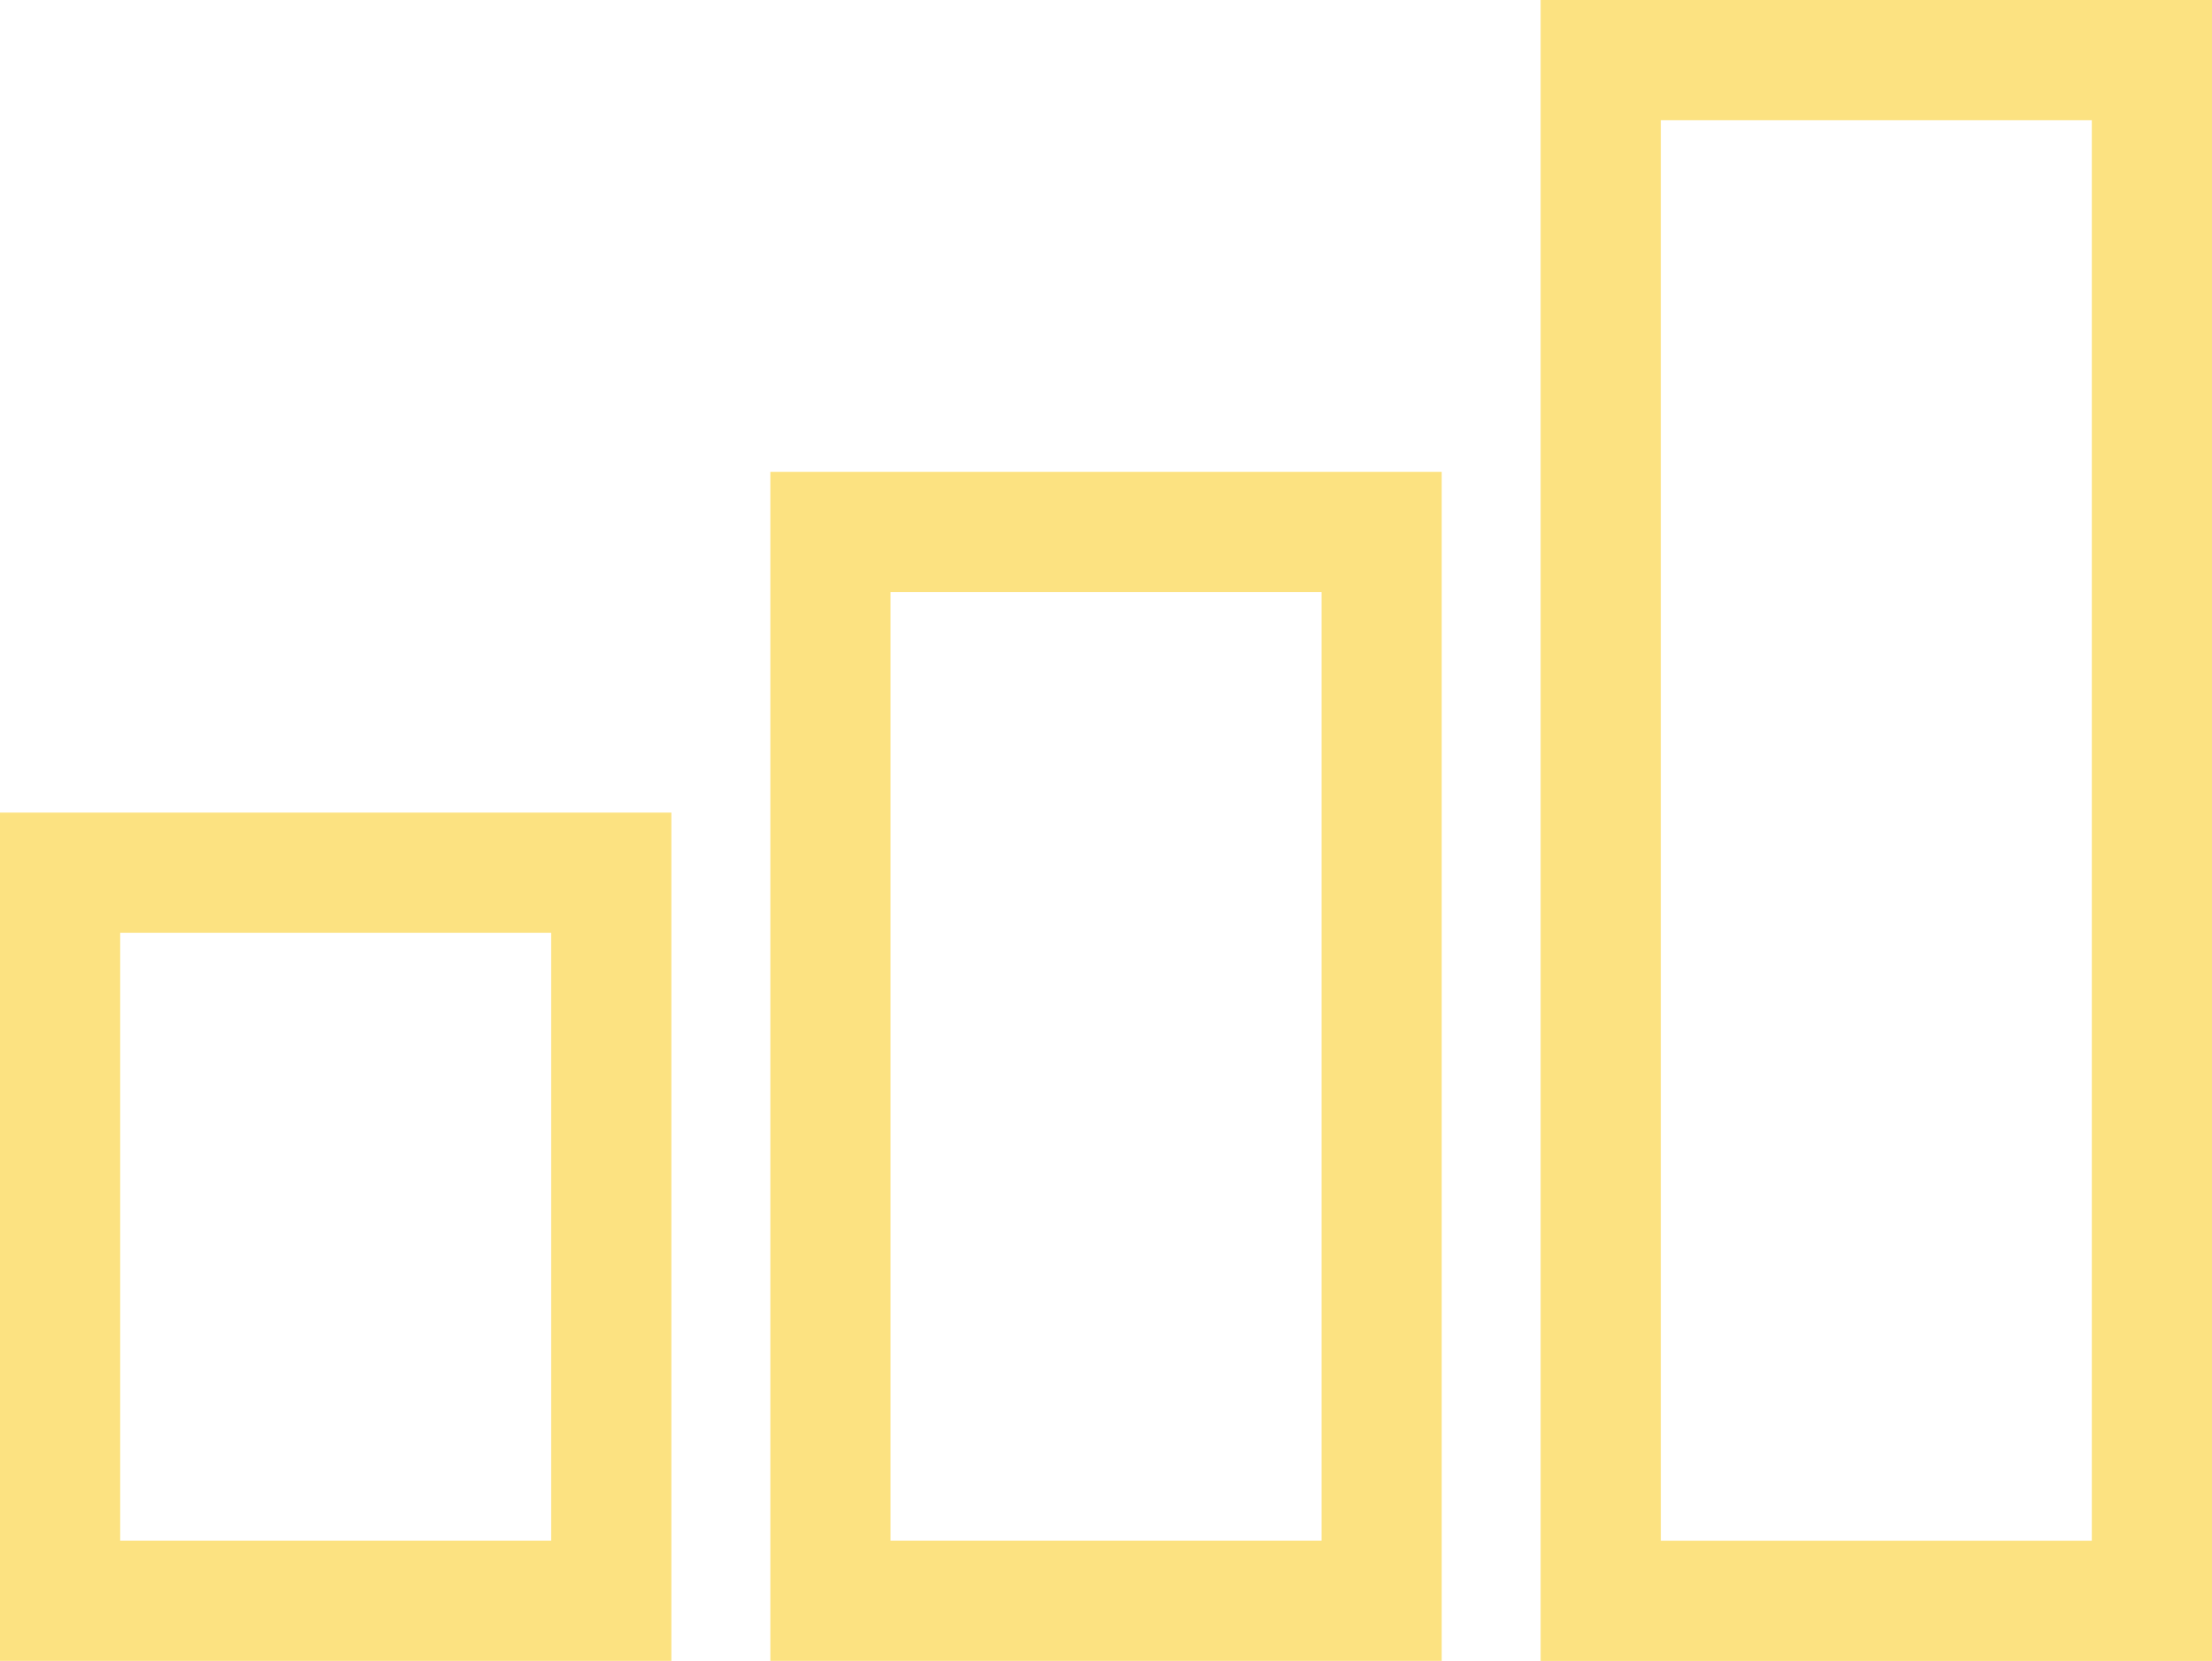
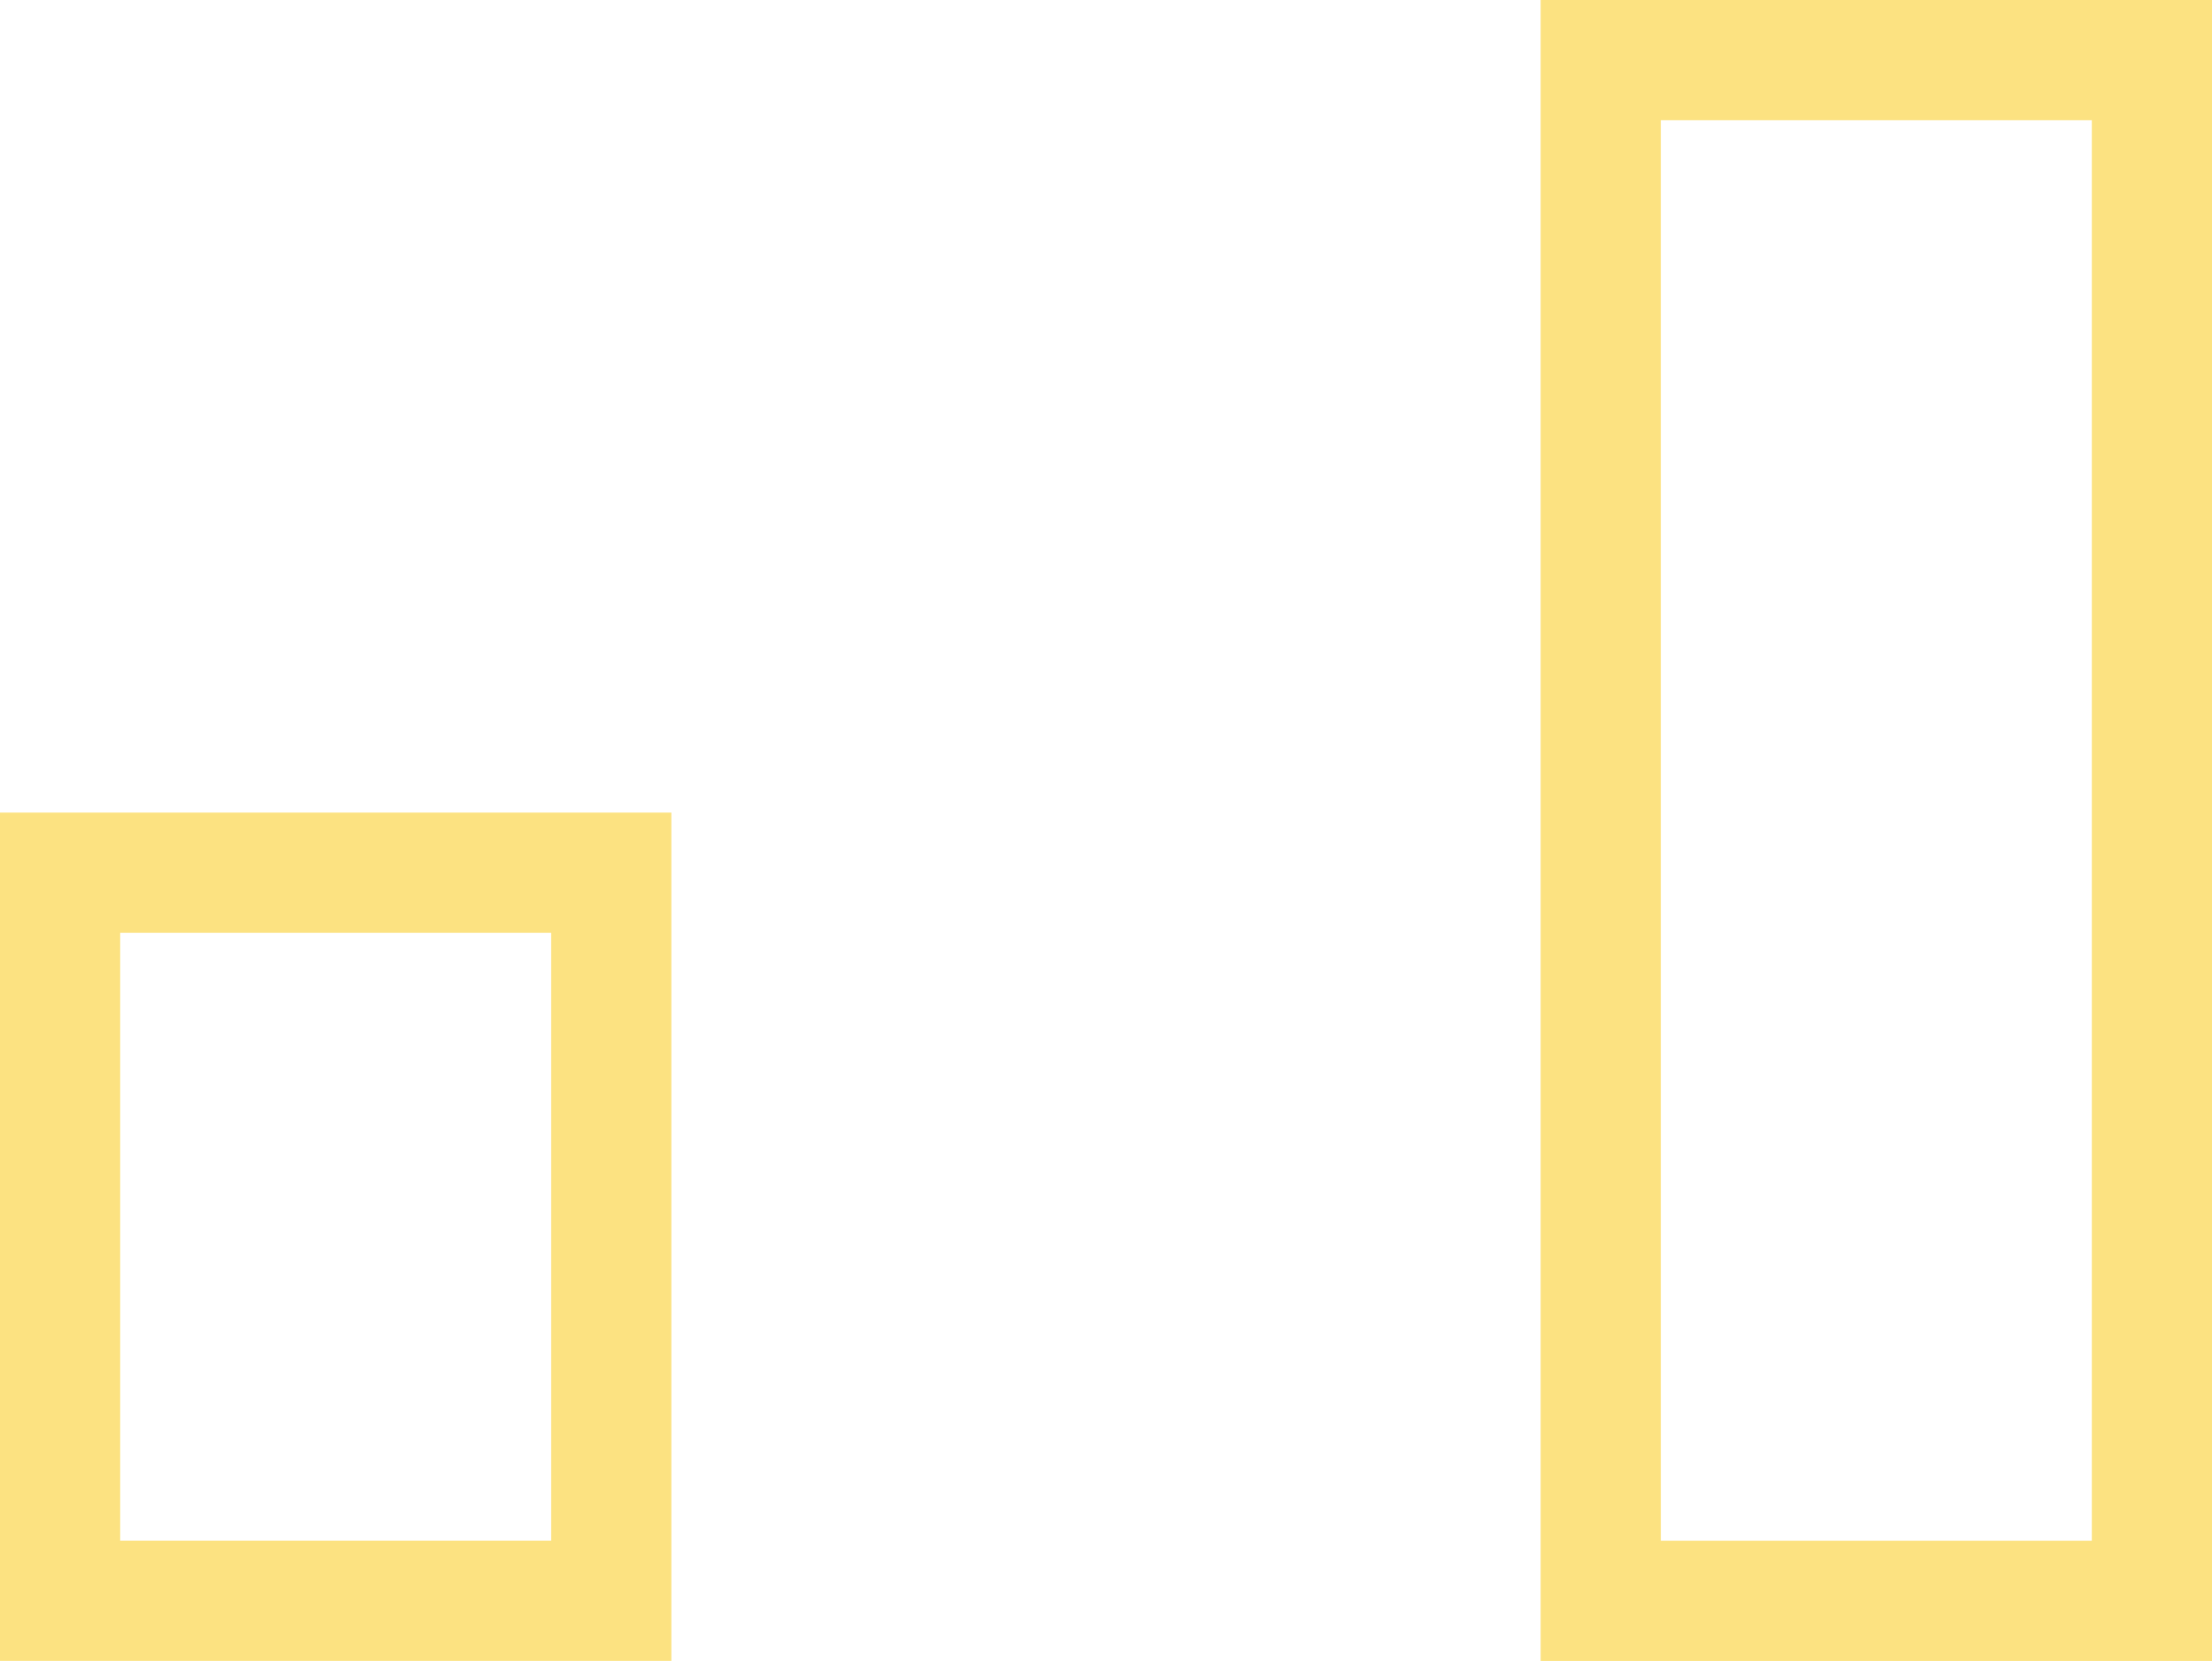
<svg xmlns="http://www.w3.org/2000/svg" width="36.809" height="27.635" viewBox="0 0 36.809 27.635">
  <g id="wizaly-copyright-bento-icon-graph-resolution" transform="translate(1 1)">
    <path id="Rectangle_295" data-name="Rectangle 295" d="M-1-1H10.172V13.114H-1ZM8.172,1H1V11.114H8.172Z" transform="translate(0 13.52)" fill="#fce281" />
-     <path id="Rectangle_296" data-name="Rectangle 296" d="M-1-1H10.172V18.783H-1ZM8.172,1H1V16.783H8.172Z" transform="translate(12.819 7.851)" fill="#fce281" />
    <path id="Rectangle_297" data-name="Rectangle 297" d="M-1-1H10.172V26.635H-1ZM8.172,1H1V24.635H8.172Z" transform="translate(25.637 0)" fill="#fce281" />
  </g>
</svg>